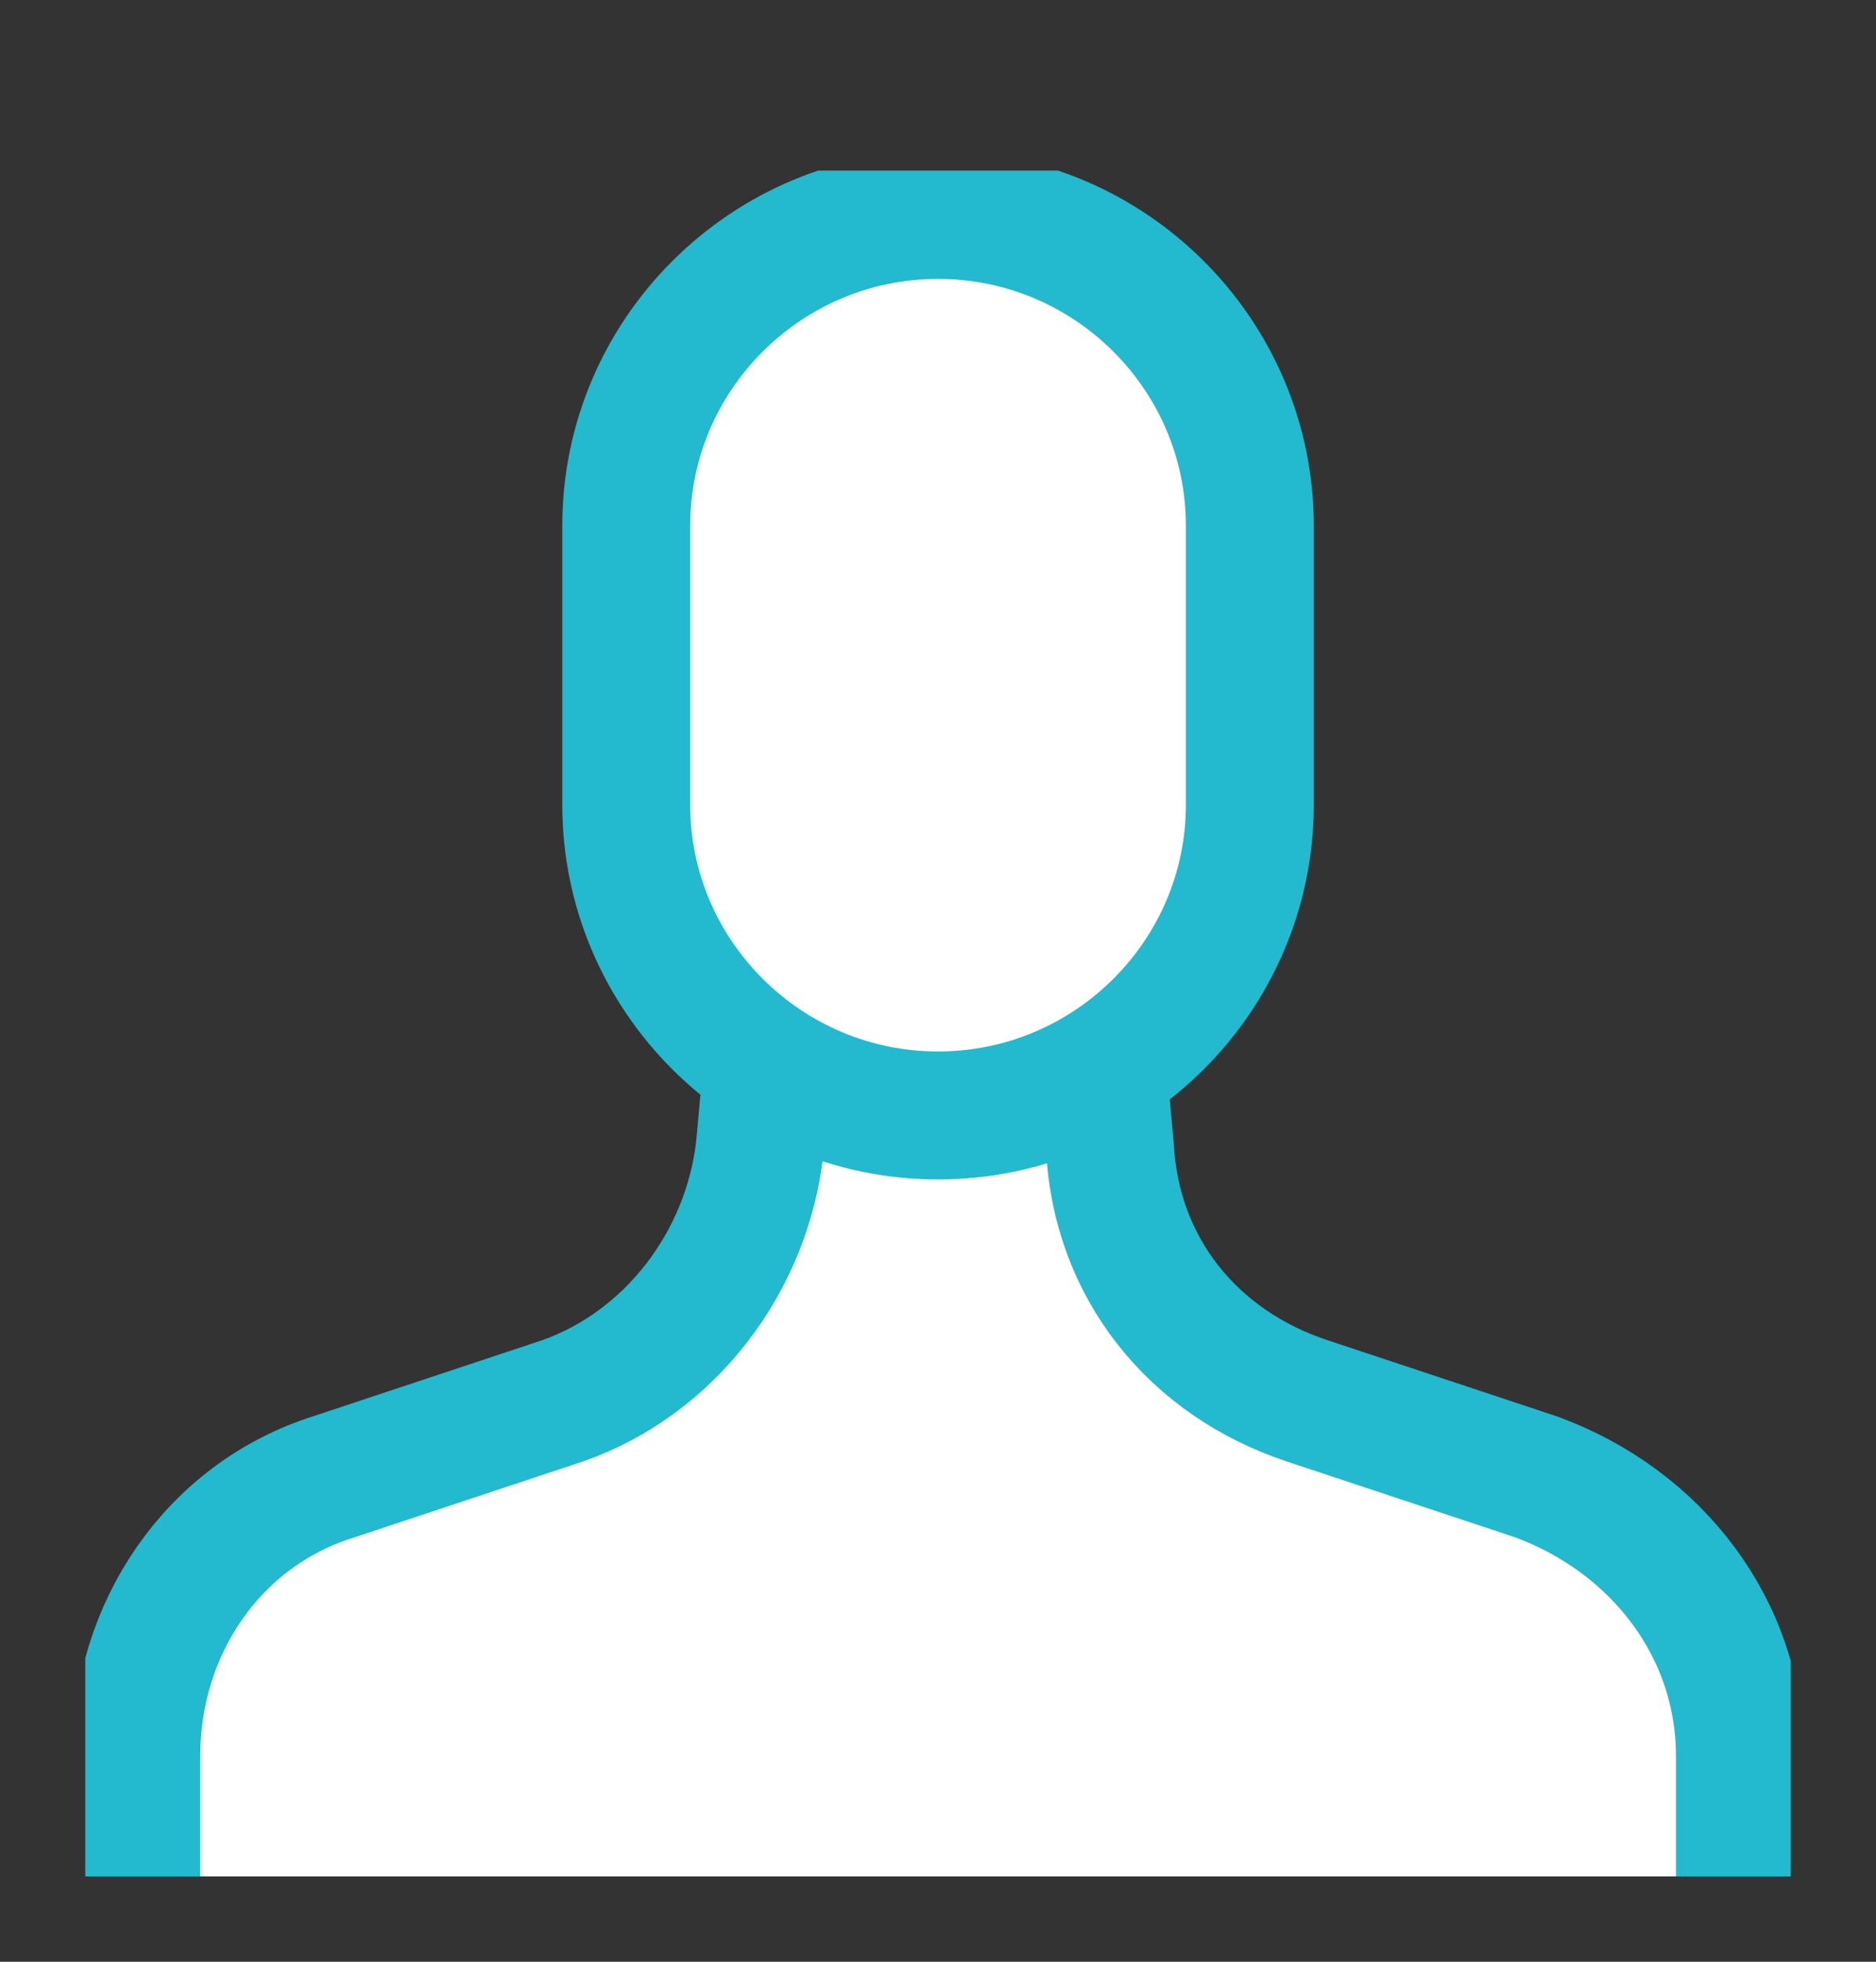
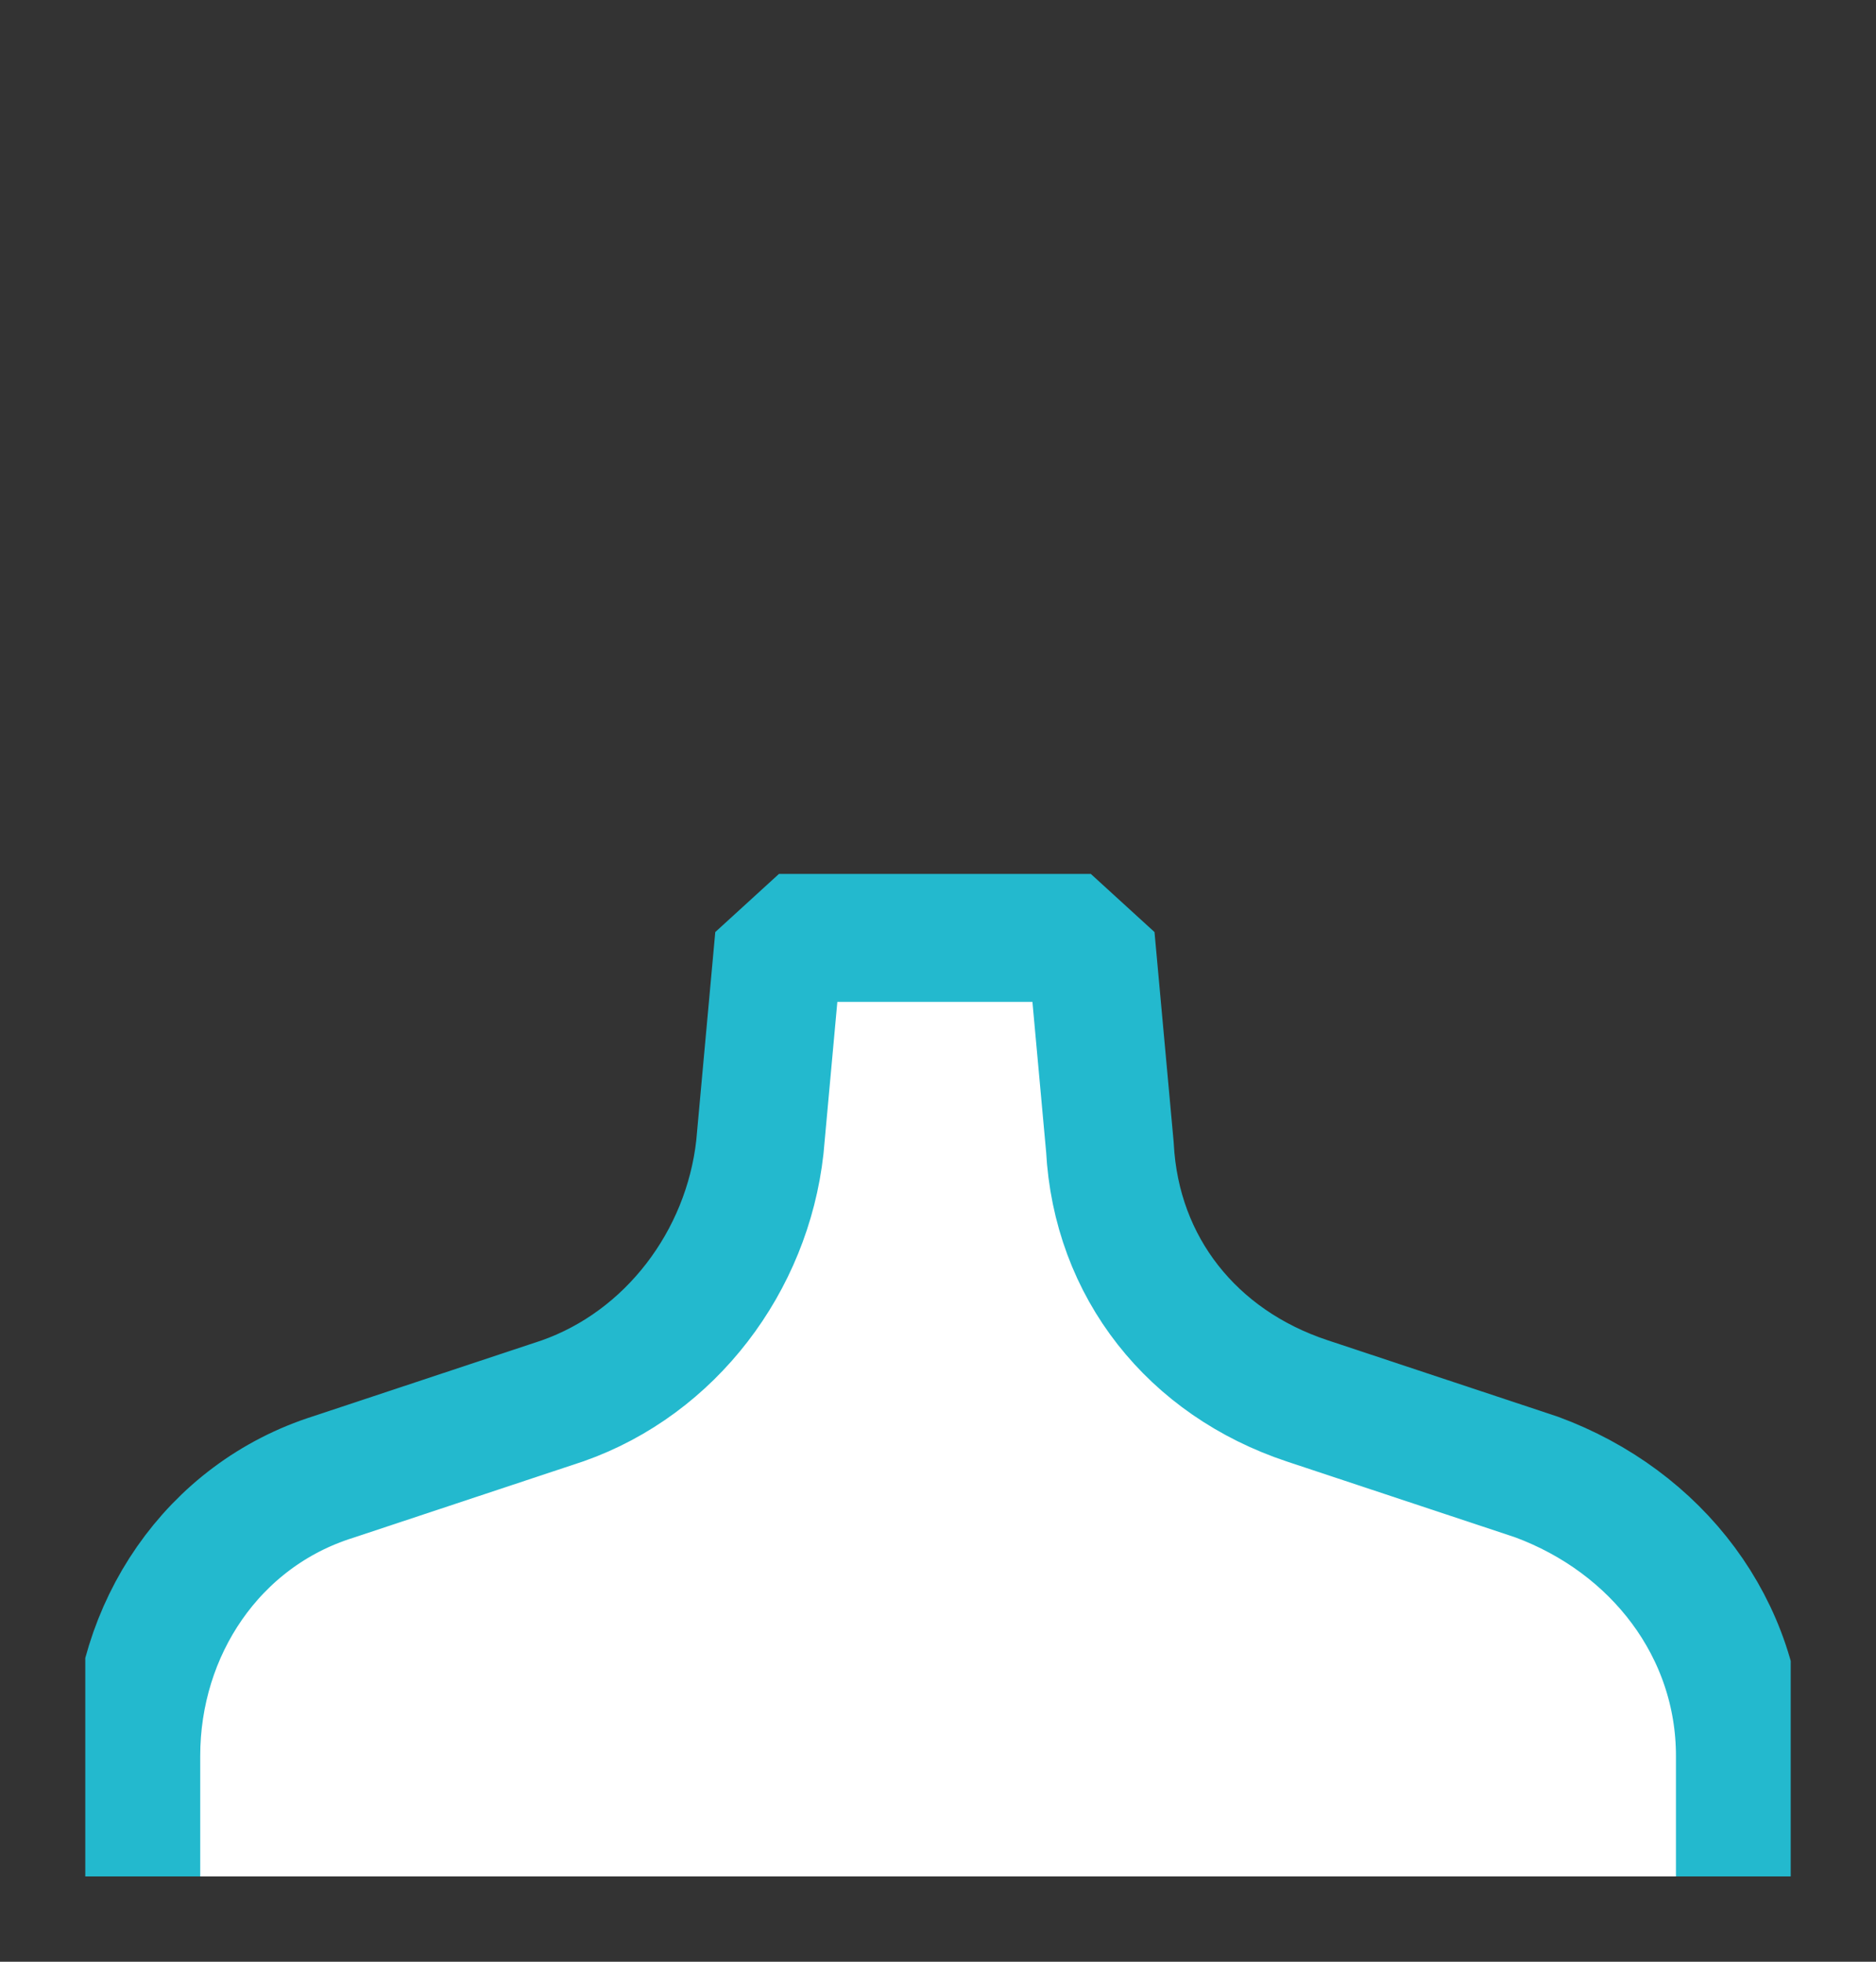
<svg xmlns="http://www.w3.org/2000/svg" width="22" height="23" viewBox="0 0 22 23" fill="none">
  <rect x="0" y="0" width="22" height="23" fill="#333333" stroke="none" />
  <g clip-path="url(#clip0_3_1570)">
    <path d="M20.404 22V20.587C20.404 19.1 19.433 17.837 18.016 17.316L15.329 16.424C13.986 15.978 13.09 14.863 13.016 13.45L12.792 10.996H9.135L8.911 13.45C8.762 14.788 7.866 15.978 6.598 16.424L3.911 17.316C2.493 17.762 1.598 19.1 1.598 20.587V22" fill="white" />
    <path d="M20.404 22V20.587C20.404 19.1 19.433 17.837 18.016 17.316L15.329 16.424C13.986 15.978 13.09 14.863 13.016 13.45L12.792 10.996H9.135L8.911 13.45C8.762 14.788 7.866 15.978 6.598 16.424L3.911 17.316C2.493 17.762 1.598 19.1 1.598 20.587V22" stroke="#23B9CE" stroke-width="1.5" stroke-miterlimit="10" stroke-linejoin="bevel" />
-     <path d="M11.001 13.078C8.986 13.078 7.344 11.442 7.344 9.435V6.164C7.344 4.156 8.986 2.52 11.001 2.52C13.015 2.52 14.657 4.156 14.657 6.164V9.435C14.657 11.442 13.015 13.078 11.001 13.078Z" fill="white" stroke="#23B9CE" stroke-width="1.5" stroke-miterlimit="10" stroke-linejoin="bevel" />
  </g>
  <defs>
    <clipPath id="clip0_3_1570">
      <rect width="20" height="20" fill="white" transform="translate(1 2)" />
    </clipPath>
  </defs>
</svg>